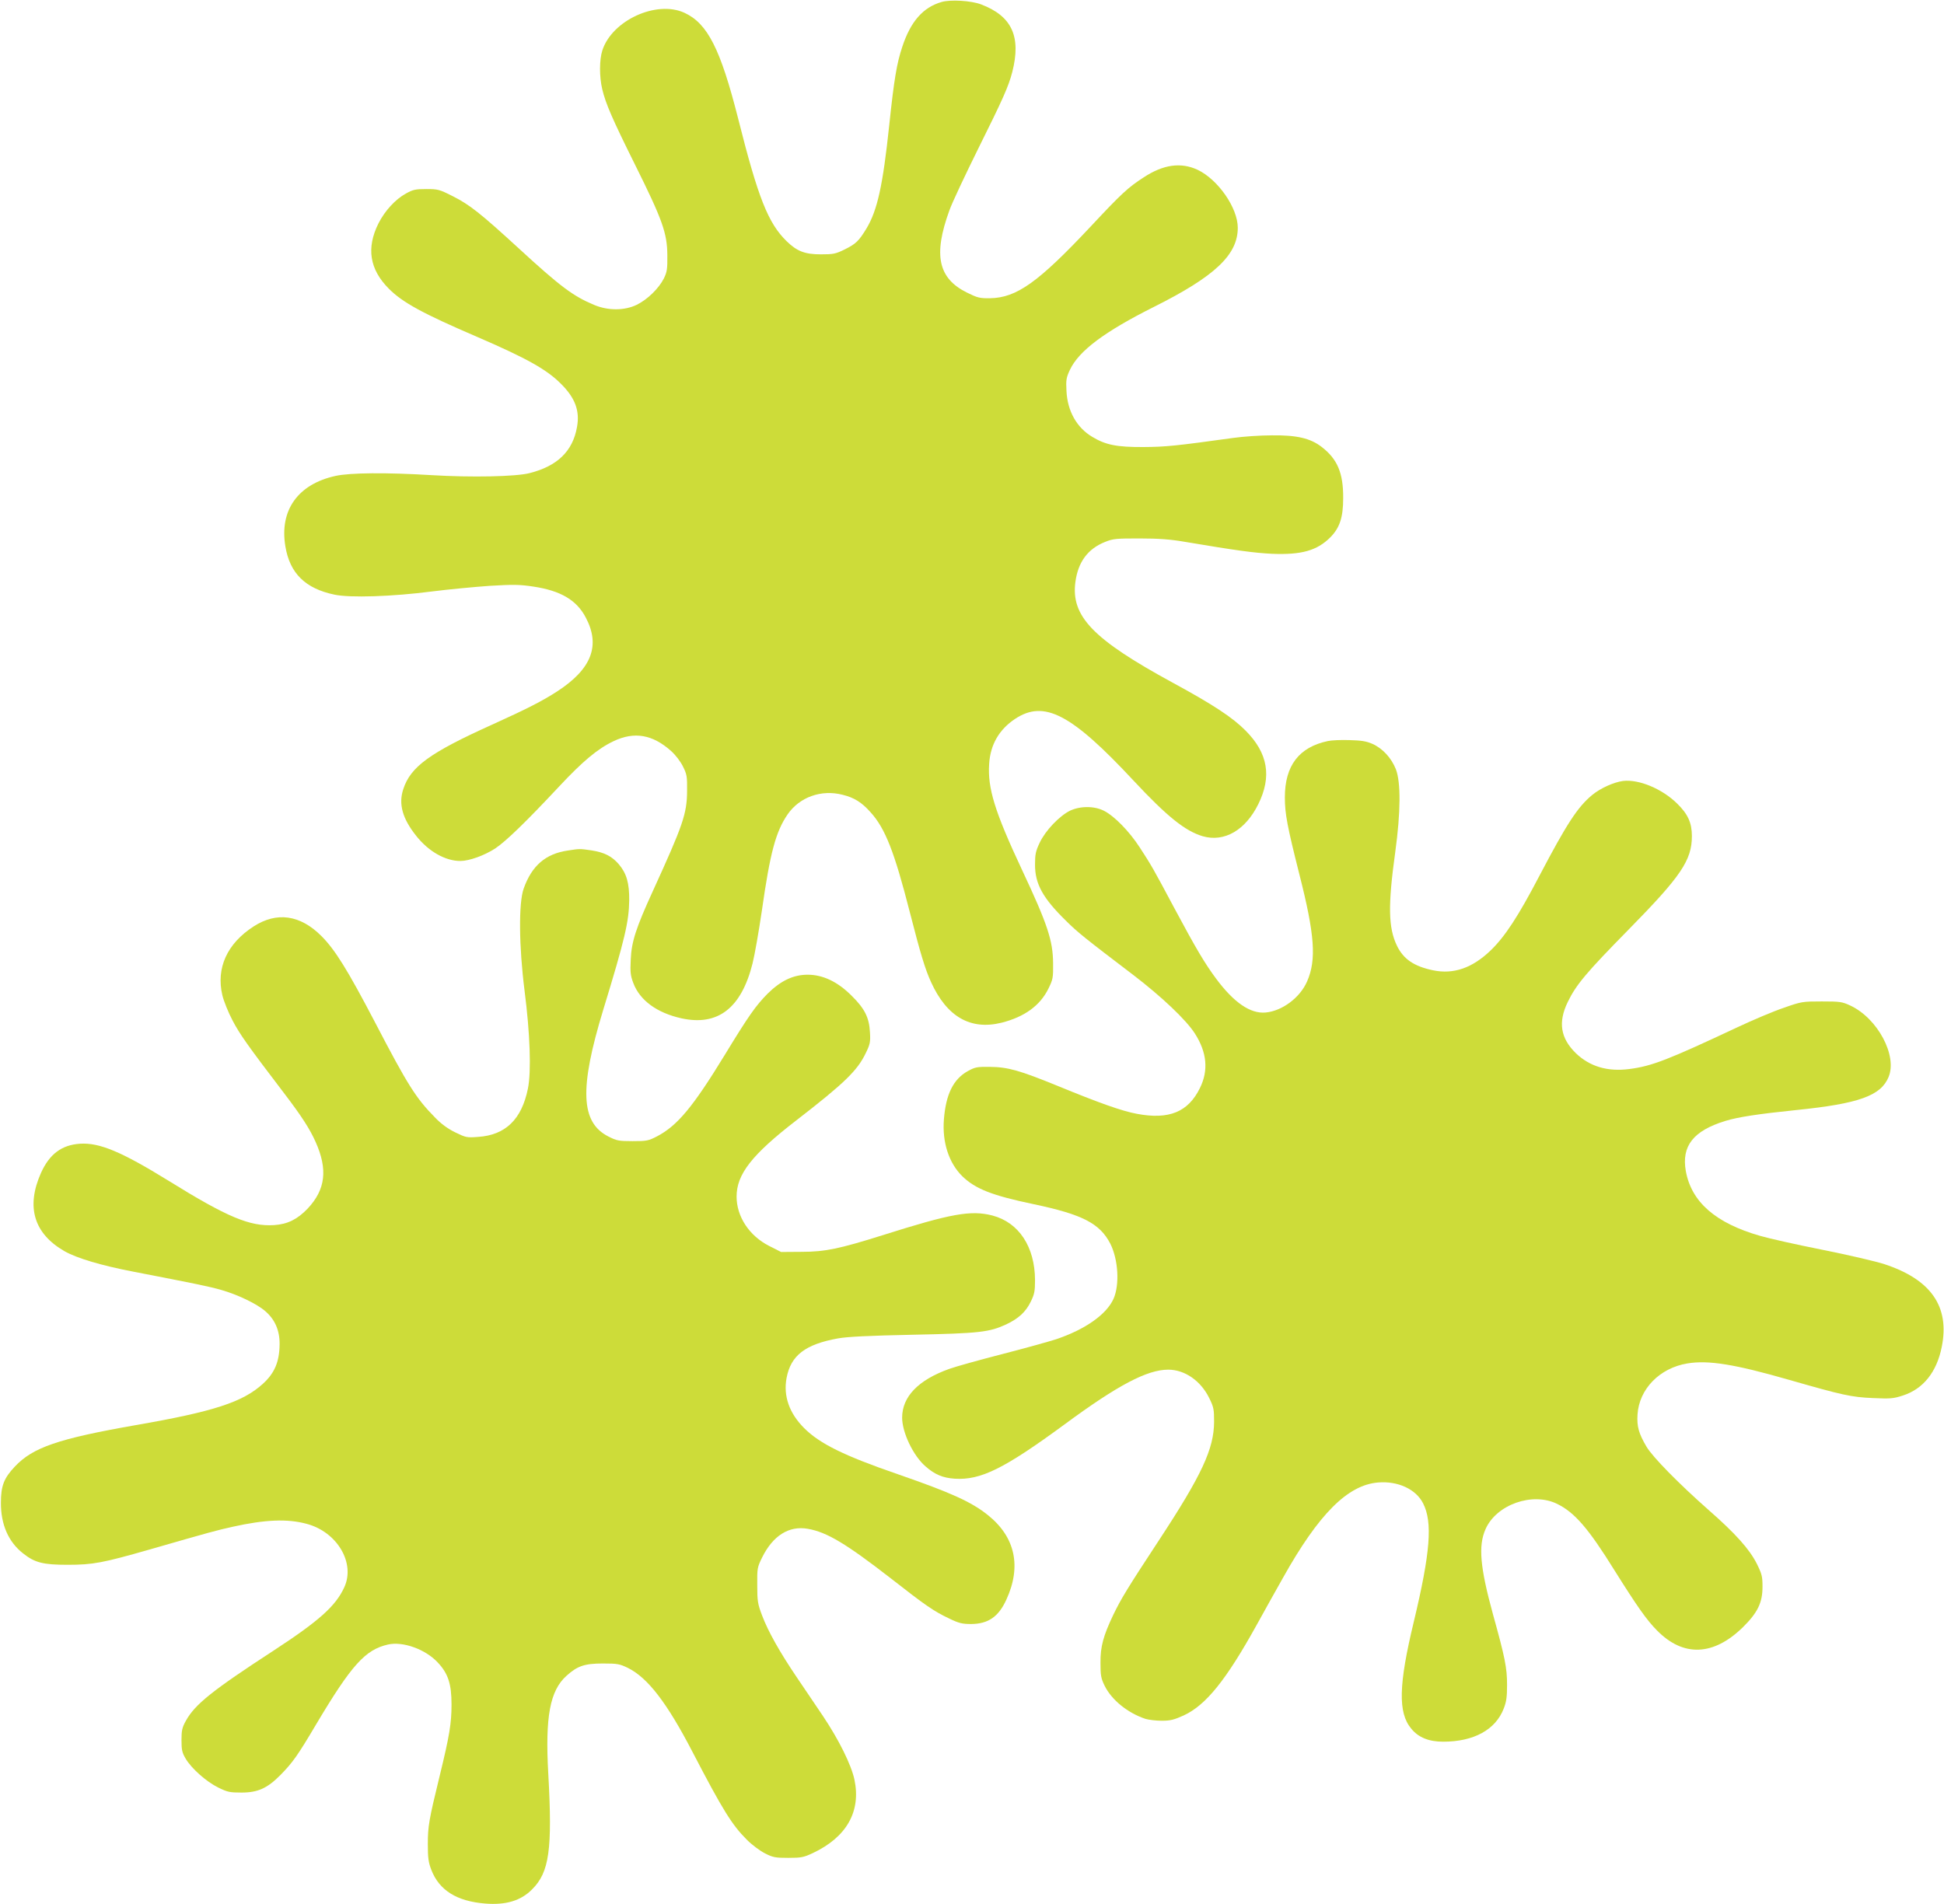
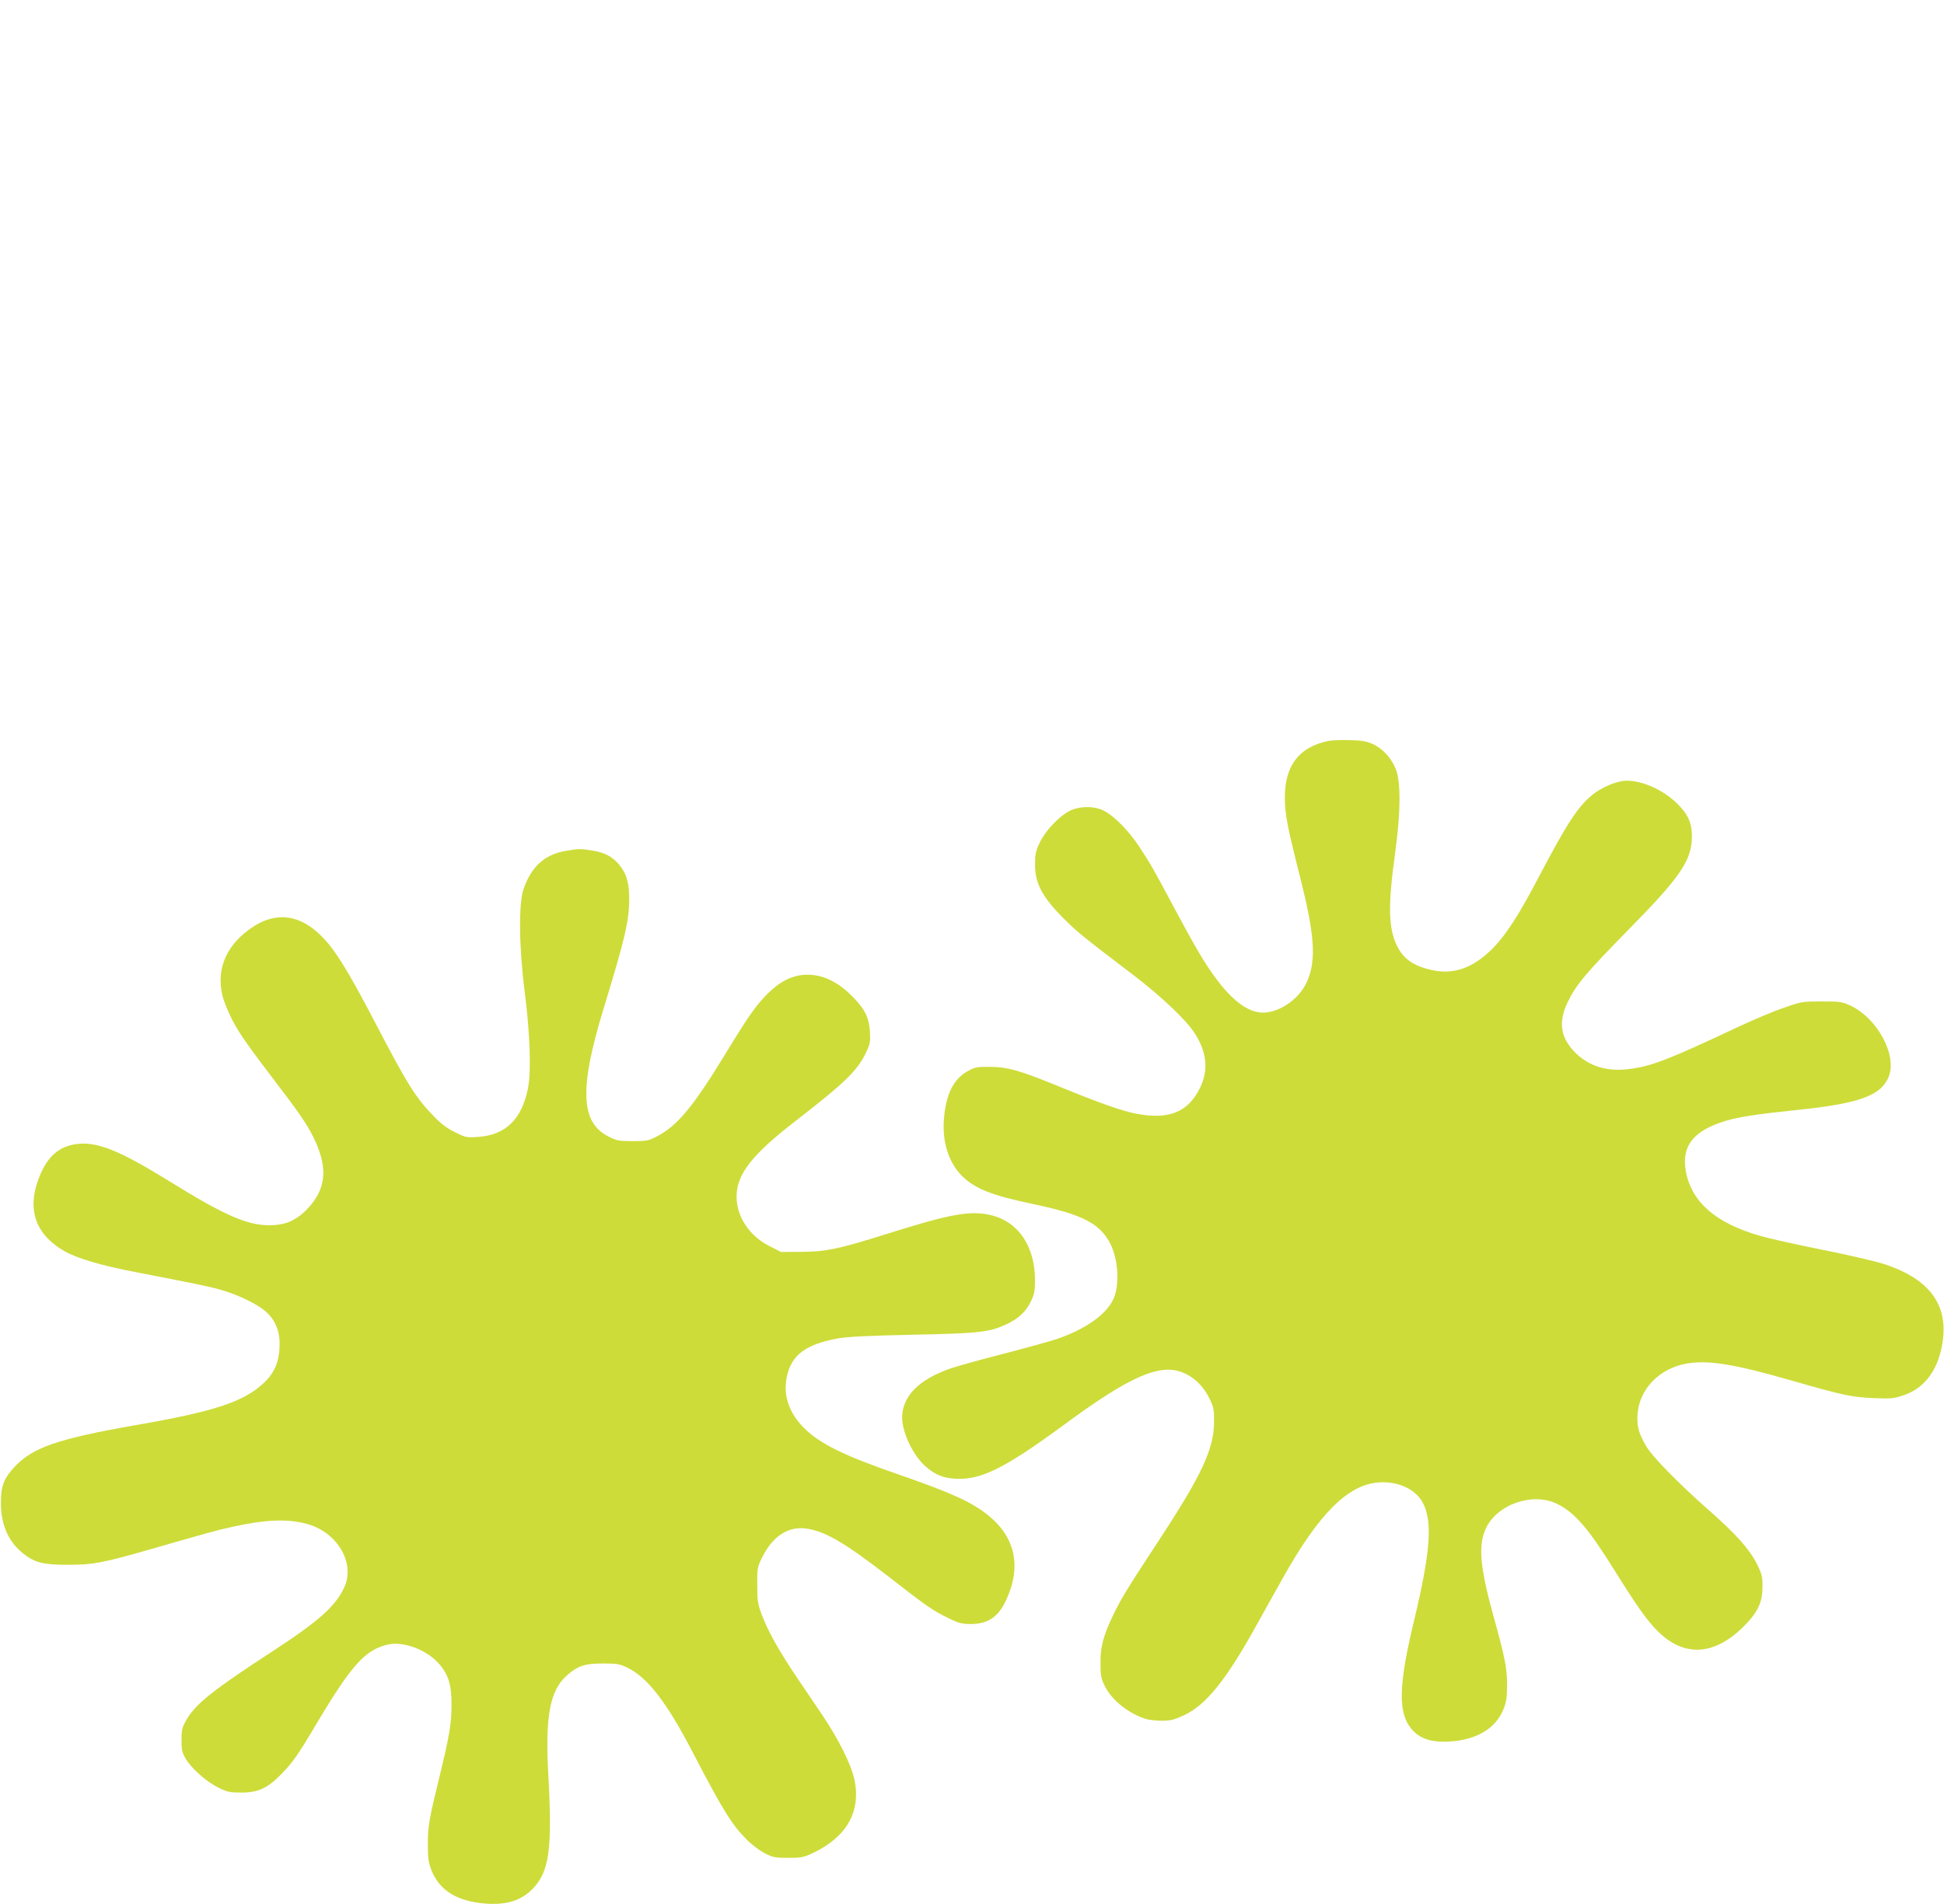
<svg xmlns="http://www.w3.org/2000/svg" version="1.0" width="1280pt" height="1254pt" viewBox="0 0 1280 1254" preserveAspectRatio="xMidYMid meet">
  <g transform="translate(0,1254) scale(0.1,-0.1)" fill="#cddc39" stroke="none">
-     <path d="M6200 12527 c-122 -35 -204 -128 -259 -295 -36 -108 -54 -212 -86 -517 -42 -397 -78 -560 -150 -680 -50 -82 -69 -101 -144 -138 -59 -29 -74 -32 -156 -32 -105 0 -157 20 -225 86 -122 119 -188 284 -320 809 -116 457 -201 626 -354 696 -184 84 -476 -50 -540 -248 -20 -62 -20 -173 -1 -254 23 -97 66 -196 218 -502 178 -358 210 -447 211 -592 1 -92 -2 -111 -23 -154 -33 -65 -107 -138 -178 -173 -80 -39 -189 -40 -281 -1 -137 57 -222 120 -497 373 -253 232 -323 287 -434 343 -89 45 -98 47 -175 47 -71 0 -88 -4 -134 -30 -68 -37 -138 -113 -180 -196 -81 -162 -59 -303 69 -431 91 -91 223 -163 584 -318 324 -140 454 -213 548 -307 94 -93 126 -179 106 -286 -28 -159 -130 -257 -313 -303 -91 -23 -381 -29 -646 -13 -298 18 -533 16 -630 -5 -248 -54 -371 -226 -331 -464 29 -177 131 -278 323 -318 102 -22 381 -13 643 21 110 14 281 30 380 37 155 9 195 9 287 -5 180 -27 285 -89 345 -204 98 -185 38 -339 -188 -486 -97 -63 -201 -116 -424 -217 -415 -187 -542 -279 -590 -428 -32 -97 -5 -193 85 -306 81 -103 192 -166 291 -166 58 0 158 36 229 82 70 46 205 177 420 407 157 168 255 250 360 300 137 65 257 44 379 -65 29 -26 62 -69 78 -102 26 -52 28 -66 27 -162 -1 -149 -27 -224 -224 -655 -113 -247 -142 -336 -147 -455 -4 -81 -2 -104 17 -154 43 -114 155 -196 316 -232 240 -53 395 66 469 361 14 55 41 210 61 345 55 387 92 523 170 637 79 114 221 165 362 129 77 -19 126 -50 184 -115 97 -107 157 -261 258 -656 71 -277 101 -376 140 -462 104 -229 260 -319 465 -268 150 38 253 112 308 224 30 61 32 72 31 166 -1 150 -36 257 -204 615 -181 386 -228 540 -217 700 8 127 66 226 171 296 191 126 369 34 779 -406 222 -238 341 -333 456 -367 142 -41 281 39 366 211 90 182 64 336 -83 484 -86 87 -213 171 -482 317 -525 286 -670 437 -639 664 18 131 82 217 195 262 54 22 73 23 229 23 126 0 203 -6 295 -22 345 -58 456 -73 575 -79 194 -8 296 21 383 107 63 63 86 132 86 260 1 165 -38 257 -142 337 -74 57 -164 78 -327 76 -77 0 -192 -8 -255 -17 -376 -52 -443 -59 -590 -60 -177 -1 -250 14 -338 67 -103 61 -164 171 -170 303 -4 72 -1 88 23 139 59 125 228 251 551 413 404 202 554 344 554 522 0 131 -130 318 -265 382 -110 51 -226 35 -356 -51 -102 -66 -146 -107 -346 -321 -347 -370 -489 -471 -664 -474 -68 -1 -83 3 -152 37 -190 94 -223 247 -116 541 17 49 103 231 189 405 164 330 200 410 225 506 60 234 -2 369 -205 446 -65 25 -201 33 -260 16z" />
    <path d="M8744 7660 c-191 -40 -284 -162 -284 -371 0 -109 16 -191 95 -505 102 -400 114 -565 51 -708 -47 -107 -164 -194 -273 -204 -100 -9 -208 65 -325 222 -75 101 -132 197 -276 466 -139 261 -150 280 -228 400 -69 106 -166 205 -234 240 -64 33 -157 33 -225 1 -70 -35 -161 -130 -199 -210 -27 -57 -31 -77 -31 -146 0 -126 51 -219 202 -367 77 -77 126 -116 444 -358 187 -143 349 -296 407 -387 79 -124 90 -242 33 -358 -78 -159 -204 -210 -416 -170 -97 18 -247 71 -524 185 -245 100 -325 123 -441 124 -87 1 -99 -1 -148 -28 -95 -53 -144 -152 -157 -318 -12 -151 33 -288 122 -375 86 -83 196 -126 468 -183 323 -68 437 -127 506 -261 52 -104 62 -269 21 -362 -46 -103 -186 -202 -379 -267 -50 -16 -212 -61 -360 -99 -147 -38 -302 -81 -343 -96 -204 -73 -310 -183 -310 -321 0 -98 73 -251 154 -321 60 -53 114 -76 192 -81 171 -11 325 65 724 358 351 259 544 360 682 360 109 0 214 -73 270 -187 30 -61 32 -75 32 -157 -1 -178 -81 -350 -364 -781 -209 -318 -248 -383 -300 -490 -65 -137 -85 -208 -84 -315 0 -83 3 -102 27 -151 46 -94 152 -180 270 -219 21 -6 68 -12 106 -12 57 0 81 6 145 35 147 68 280 234 481 597 53 96 131 236 173 310 235 420 426 611 626 627 130 11 249 -44 296 -137 64 -125 48 -324 -61 -780 -100 -414 -105 -599 -17 -704 47 -58 116 -86 210 -86 201 0 345 78 399 218 18 46 22 77 22 157 0 111 -13 177 -93 465 -85 310 -97 450 -49 559 71 163 310 247 472 167 115 -56 207 -163 377 -437 150 -239 213 -329 281 -397 173 -176 372 -167 565 22 97 96 129 161 129 267 0 67 -4 83 -37 150 -49 97 -140 199 -318 355 -197 174 -368 348 -409 417 -51 87 -64 132 -59 212 11 168 146 306 328 336 138 23 312 -5 670 -108 352 -101 410 -114 552 -120 114 -5 134 -4 198 17 133 43 222 154 255 319 54 266 -70 445 -378 546 -59 19 -244 62 -410 95 -166 33 -349 74 -407 91 -294 84 -453 223 -490 427 -29 165 49 265 260 330 85 26 217 46 470 72 410 42 554 94 605 217 59 141 -72 387 -252 471 -54 25 -68 27 -188 27 -126 0 -134 -1 -250 -42 -66 -22 -203 -80 -305 -128 -456 -214 -563 -256 -711 -275 -144 -19 -261 16 -353 104 -101 99 -118 203 -54 336 56 116 122 194 403 480 343 349 415 455 415 614 0 87 -26 145 -98 215 -99 97 -251 160 -355 148 -61 -8 -148 -47 -203 -92 -96 -79 -168 -190 -346 -529 -141 -270 -228 -403 -322 -494 -121 -117 -245 -160 -380 -132 -125 26 -195 73 -238 162 -57 118 -60 265 -11 618 36 263 37 458 4 544 -30 75 -87 137 -154 167 -41 18 -73 23 -152 25 -55 2 -118 -1 -141 -6z" />
    <path d="M3740 6939 c-147 -21 -238 -99 -292 -251 -34 -95 -31 -382 6 -673 36 -280 45 -531 22 -644 -41 -203 -148 -306 -327 -318 -76 -6 -82 -4 -152 30 -49 24 -93 56 -134 99 -124 126 -178 211 -394 626 -181 346 -263 478 -353 568 -140 140 -294 161 -446 63 -175 -113 -248 -274 -206 -453 9 -38 39 -113 67 -166 47 -90 99 -164 340 -480 116 -152 169 -235 207 -320 81 -181 66 -313 -52 -439 -68 -71 -132 -103 -221 -109 -160 -10 -308 52 -695 292 -311 192 -455 252 -583 244 -121 -8 -201 -68 -257 -192 -100 -224 -47 -400 155 -516 81 -46 242 -94 450 -134 422 -82 497 -97 582 -121 108 -31 234 -91 290 -140 63 -54 95 -127 94 -217 -1 -116 -33 -191 -110 -261 -133 -121 -324 -183 -836 -272 -513 -90 -679 -147 -798 -274 -71 -75 -91 -127 -91 -236 -1 -144 49 -259 146 -335 77 -61 131 -75 293 -75 168 0 230 12 545 102 392 113 433 124 540 148 216 48 362 54 488 20 202 -53 324 -259 248 -420 -57 -123 -166 -220 -466 -416 -404 -263 -516 -353 -576 -461 -25 -45 -29 -64 -29 -128 0 -64 4 -82 27 -121 38 -65 136 -152 215 -191 61 -30 76 -33 153 -33 108 0 170 28 258 117 79 81 111 125 234 333 233 391 323 491 473 525 98 22 246 -31 327 -118 69 -73 91 -142 91 -277 0 -123 -13 -204 -78 -470 -71 -291 -78 -332 -78 -450 0 -91 4 -120 23 -169 52 -135 168 -207 355 -222 136 -11 235 19 308 93 114 113 135 262 107 763 -21 375 11 546 120 644 72 65 119 81 240 81 96 0 110 -3 164 -29 130 -64 257 -228 426 -554 199 -383 260 -480 356 -576 33 -34 87 -74 120 -91 53 -27 68 -30 154 -30 86 0 101 3 163 32 222 105 317 274 273 483 -21 98 -102 262 -208 420 -47 69 -123 183 -171 253 -113 167 -190 304 -229 408 -29 76 -32 95 -32 199 -1 111 0 118 32 183 71 144 177 211 301 189 126 -22 252 -98 546 -326 230 -180 284 -217 383 -264 66 -32 87 -37 147 -37 112 1 180 48 231 160 101 219 59 413 -121 557 -108 87 -243 148 -595 270 -351 121 -512 200 -615 303 -98 98 -138 211 -116 330 28 149 123 222 339 261 62 11 201 18 492 24 441 9 504 17 615 68 82 39 129 82 162 150 24 49 28 69 28 142 -1 219 -106 379 -280 425 -142 37 -273 13 -725 -130 -283 -89 -379 -109 -531 -109 l-136 -1 -79 40 c-131 67 -214 193 -214 325 0 147 101 276 391 500 322 249 406 331 461 448 27 55 30 71 26 135 -5 95 -34 154 -119 238 -93 94 -191 140 -291 140 -95 0 -178 -40 -264 -125 -78 -79 -124 -144 -283 -405 -209 -342 -311 -464 -444 -534 -58 -30 -69 -32 -162 -32 -92 0 -105 3 -160 31 -182 93 -191 316 -33 834 142 464 169 580 171 720 1 114 -17 178 -69 239 -46 53 -96 78 -181 91 -76 11 -76 11 -153 -1z" />
  </g>
</svg>